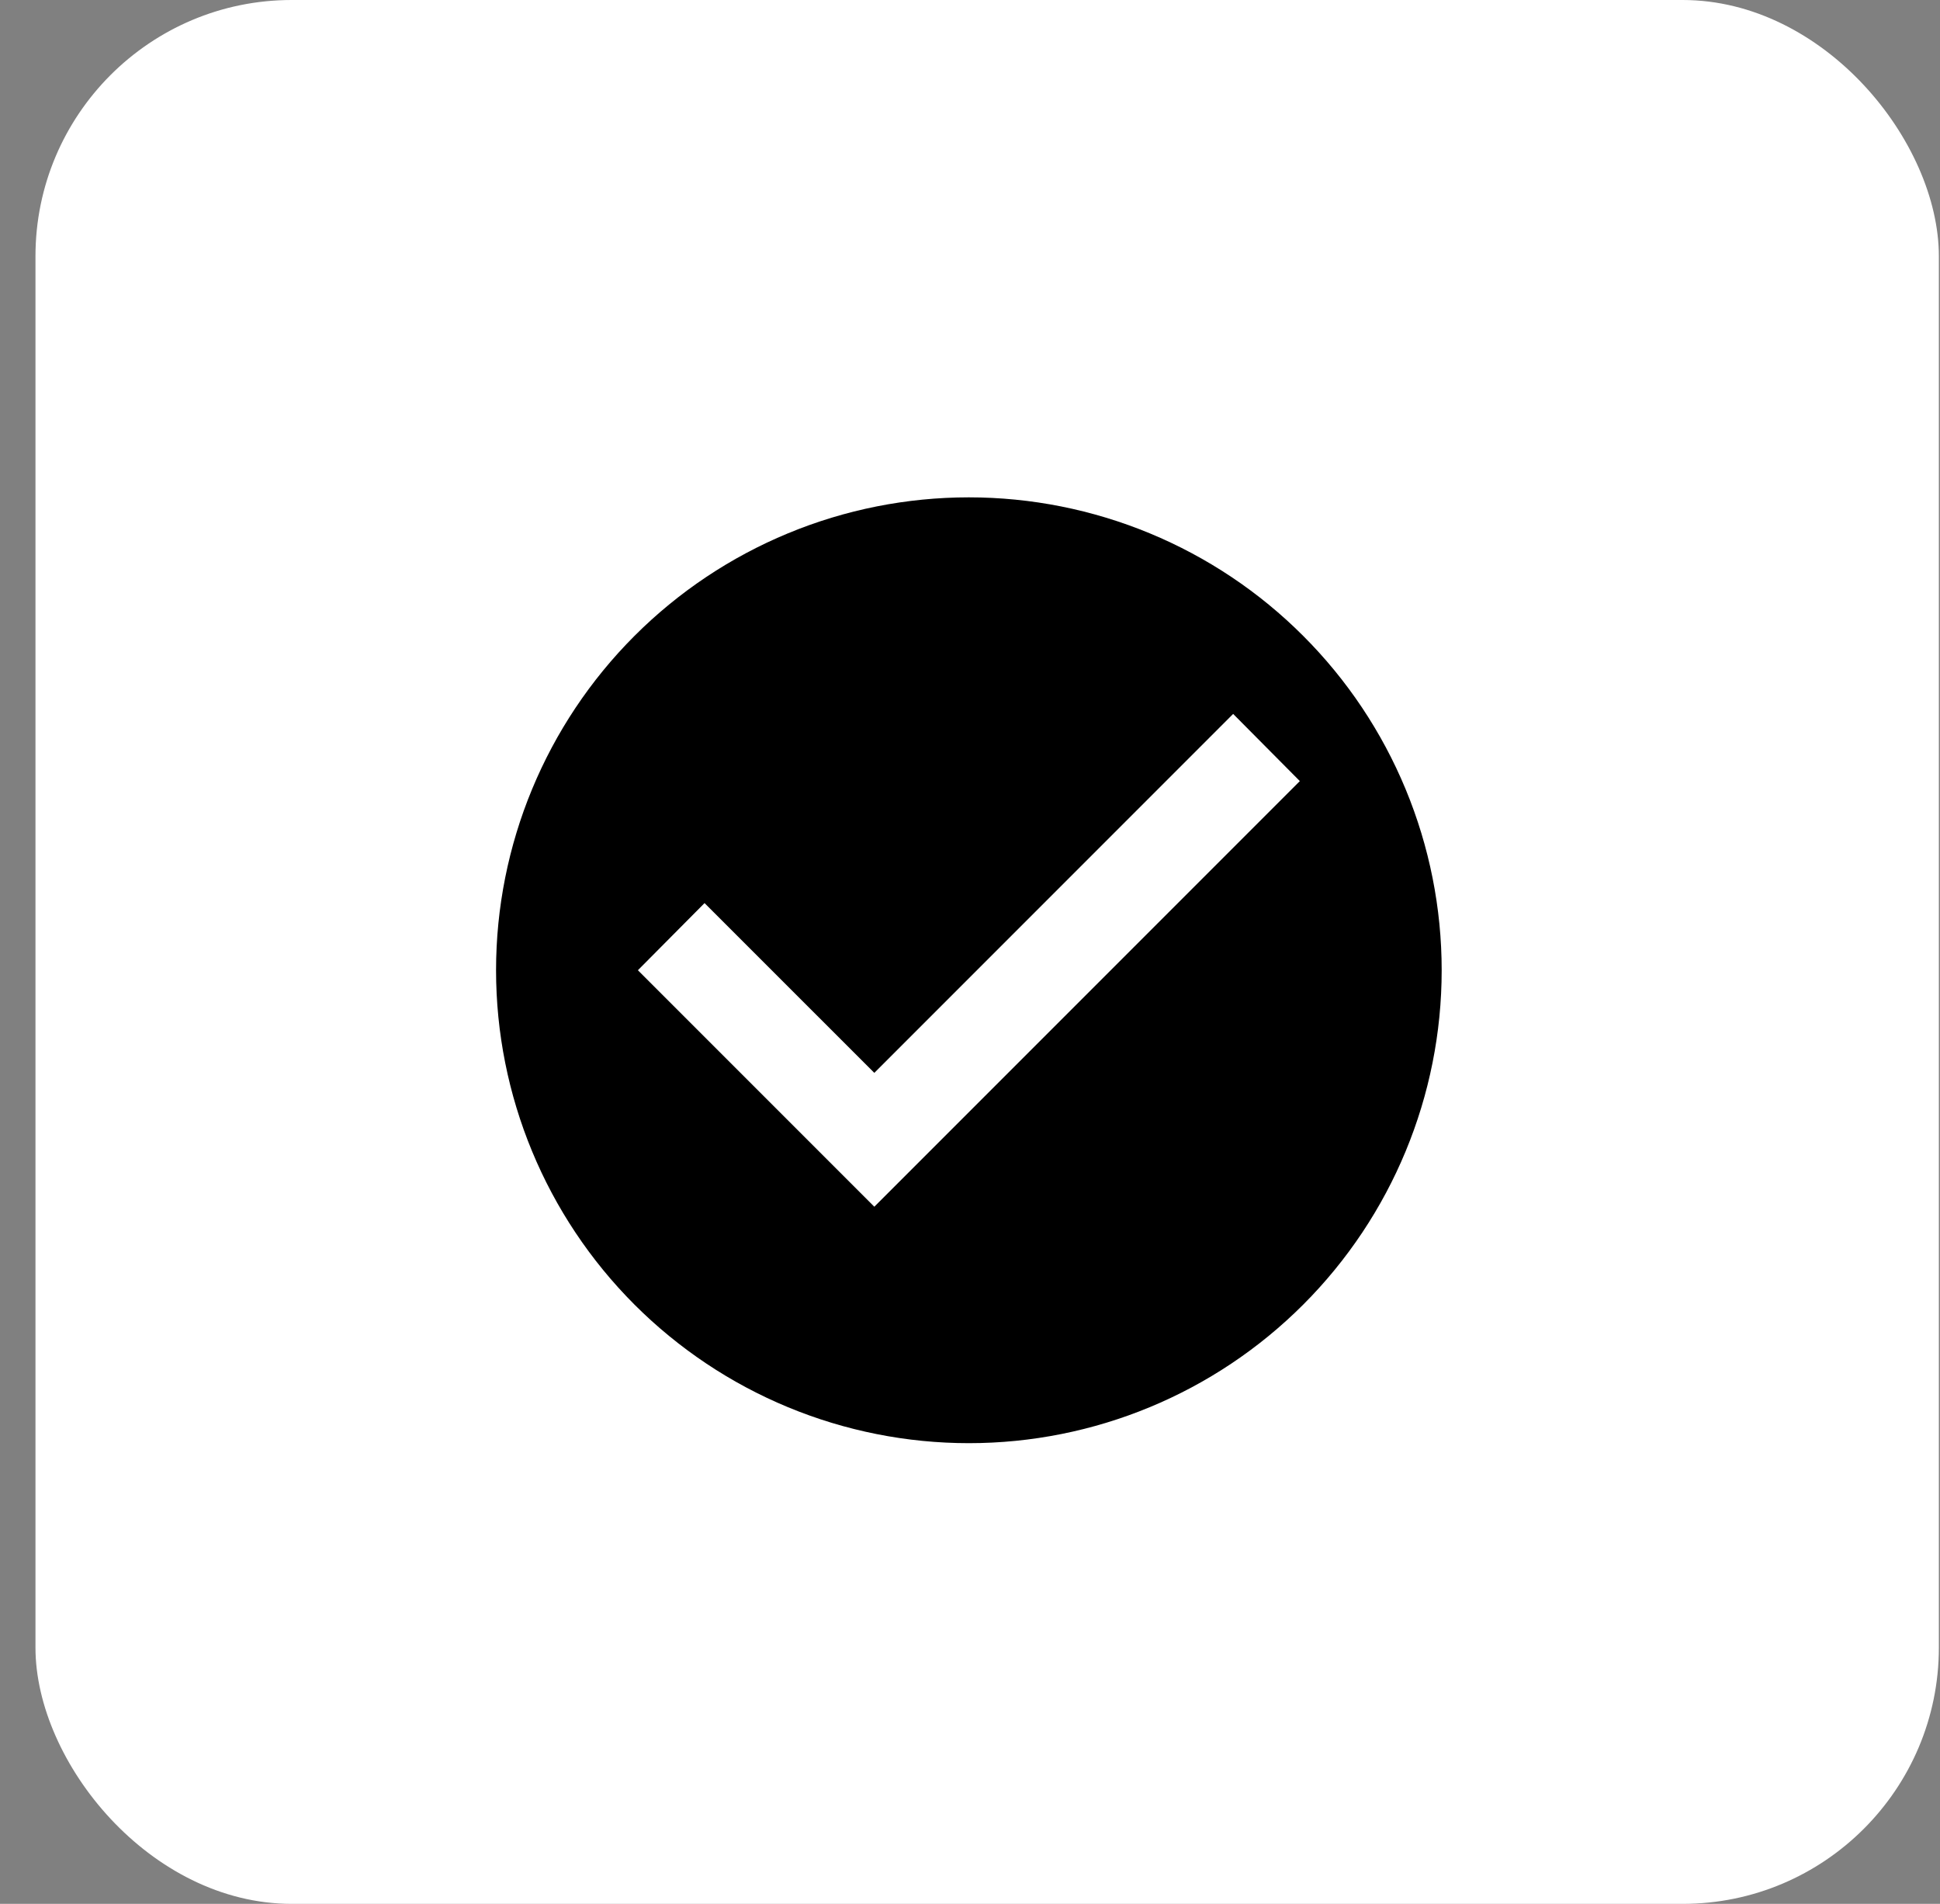
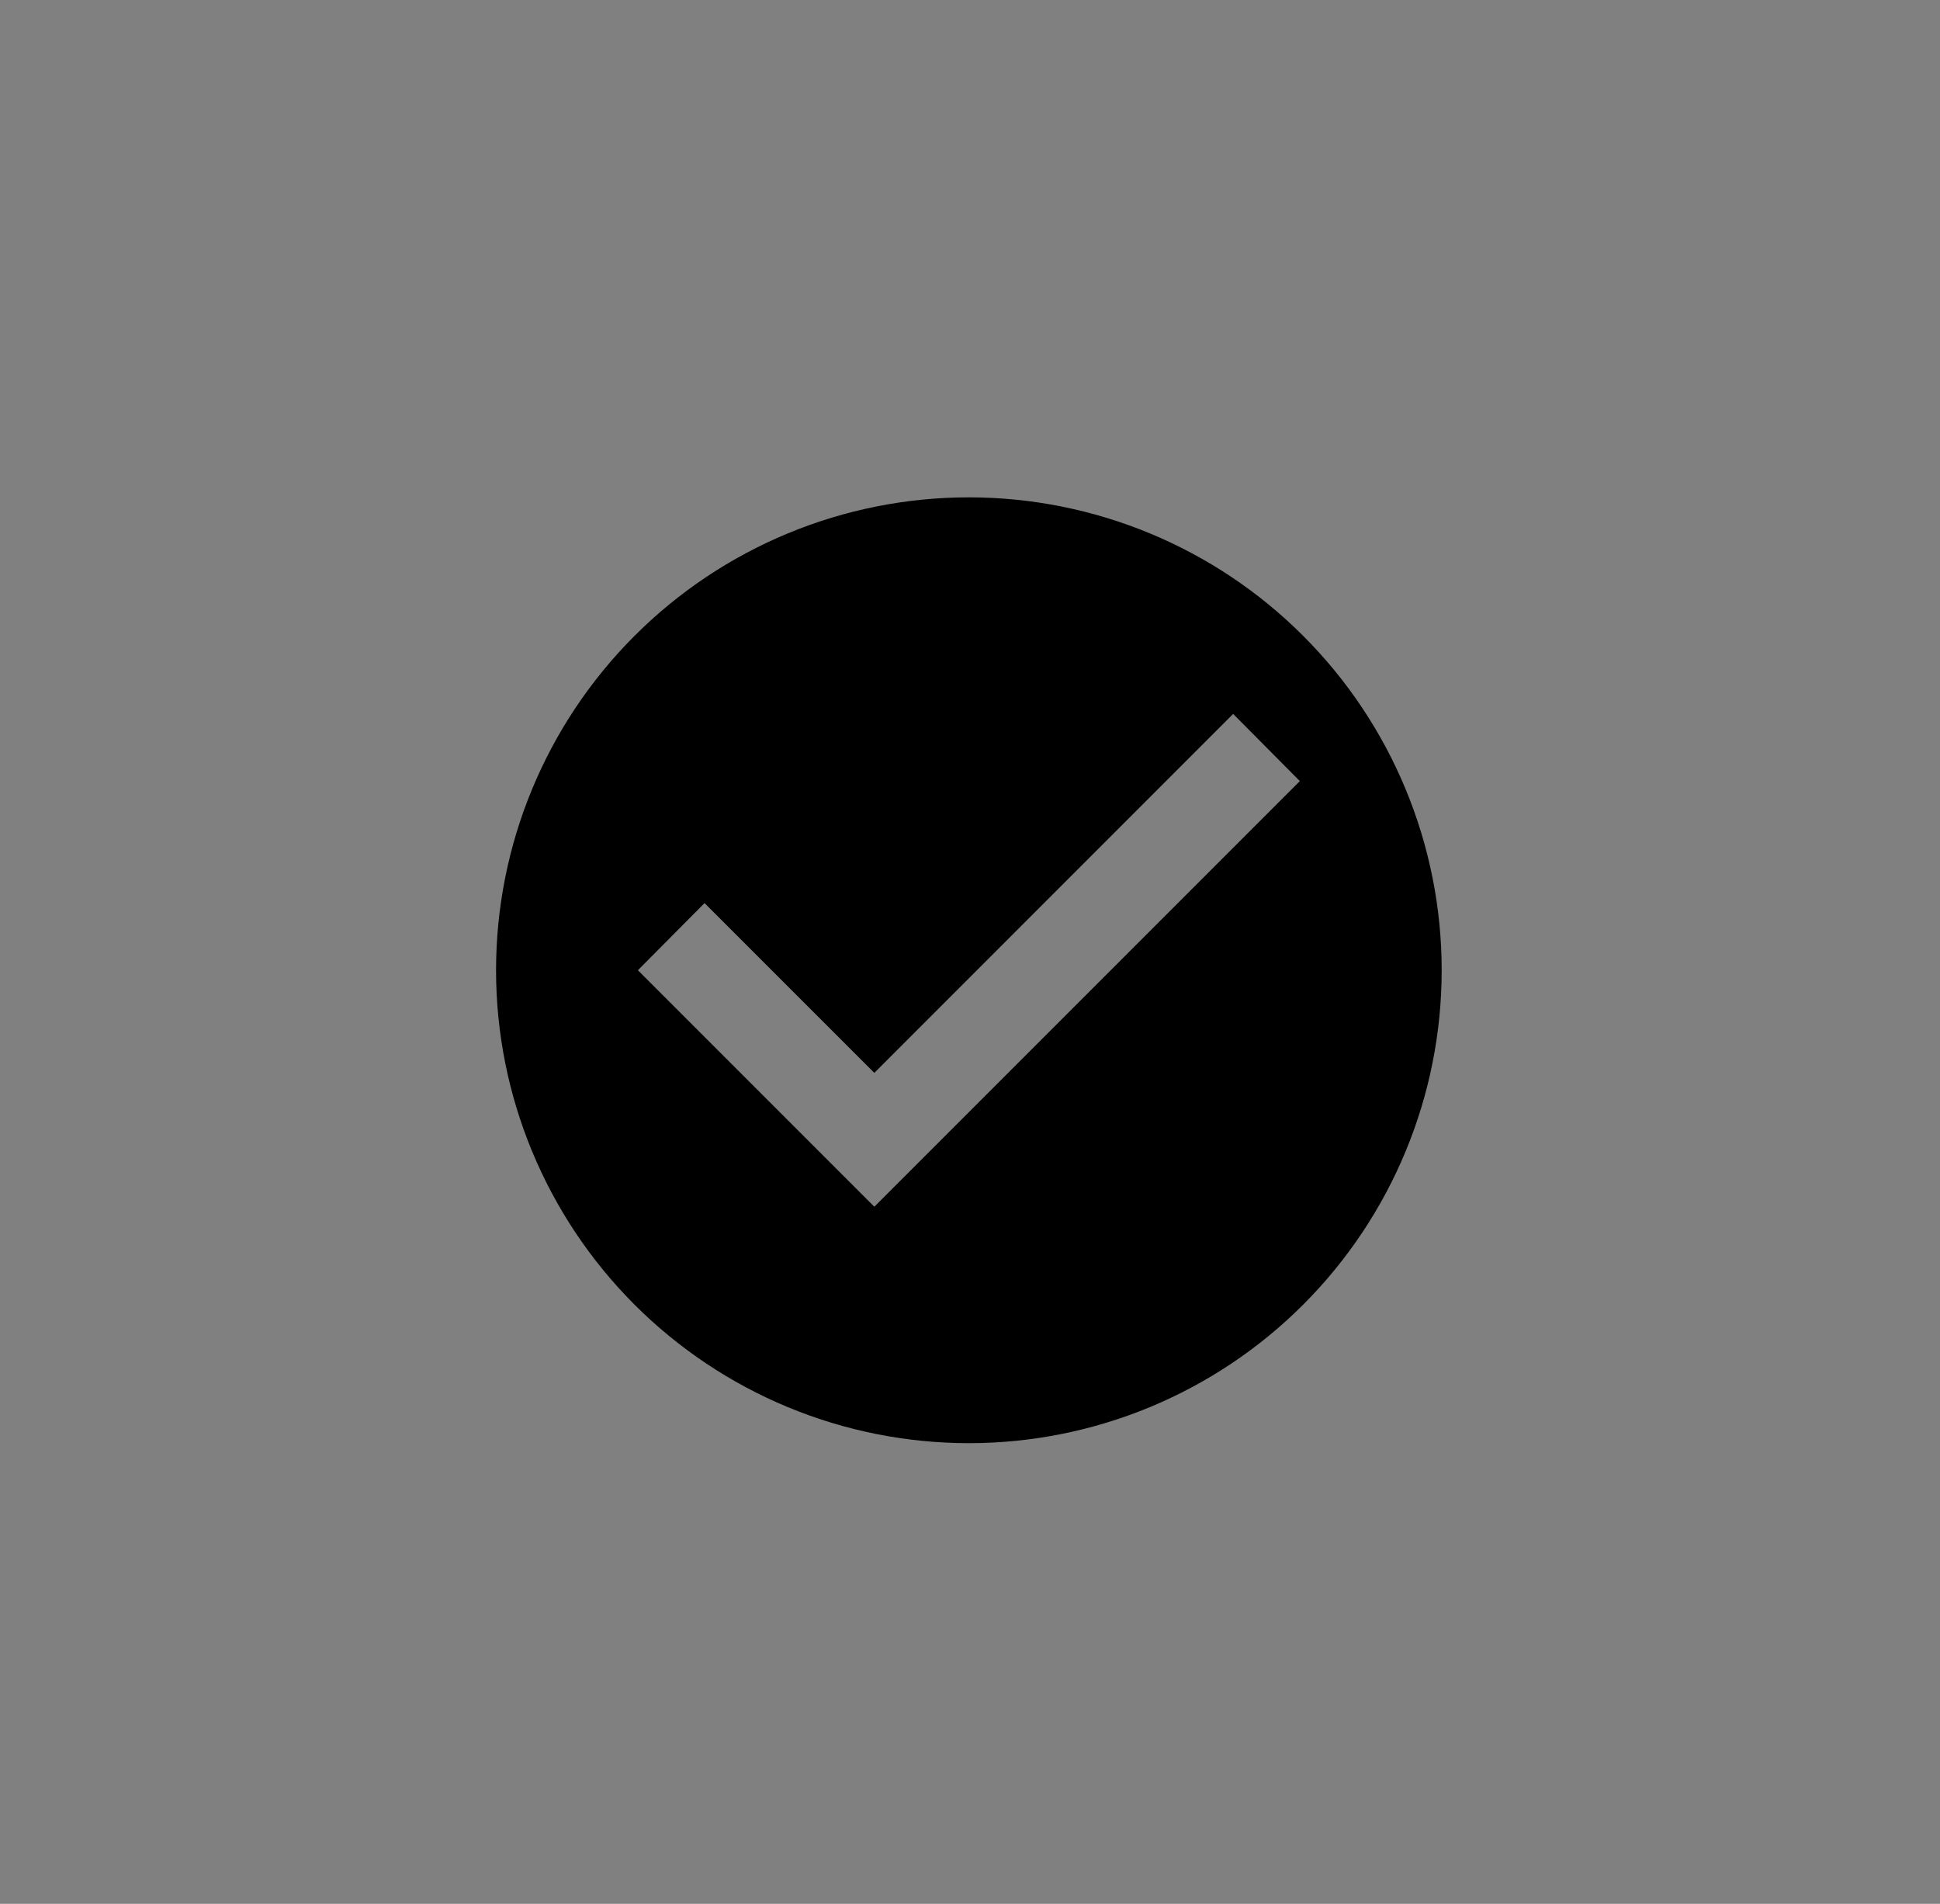
<svg xmlns="http://www.w3.org/2000/svg" width="53" height="52" viewBox="0 0 53 52" fill="none">
  <rect x="0" y="0" width="53" height="52" fill="#808080" stroke="none" />
-   <rect x="0.969" width="52" height="52" rx="7" fill="white" />
-   <path d="M23.886 32.959L17.427 26.5L19.248 24.666L23.886 29.303L33.689 19.499L35.511 21.334L23.886 32.959ZM26.469 13.584C24.773 13.584 23.093 13.918 21.526 14.567C19.959 15.216 18.535 16.167 17.335 17.367C14.913 19.789 13.552 23.075 13.552 26.5C13.552 29.926 14.913 33.211 17.335 35.634C18.535 36.833 19.959 37.785 21.526 38.434C23.093 39.083 24.773 39.417 26.469 39.417C29.895 39.417 33.18 38.056 35.602 35.634C38.025 33.211 39.386 29.926 39.386 26.5C39.386 24.804 39.051 23.124 38.402 21.557C37.753 19.99 36.802 18.566 35.602 17.367C34.403 16.167 32.979 15.216 31.412 14.567C29.845 13.918 28.165 13.584 26.469 13.584Z" fill="black" />
+   <path d="M23.886 32.959L17.427 26.5L19.248 24.666L23.886 29.303L33.689 19.499L35.511 21.334L23.886 32.959ZM26.469 13.584C24.773 13.584 23.093 13.918 21.526 14.567C19.959 15.216 18.535 16.167 17.335 17.367C14.913 19.789 13.552 23.075 13.552 26.5C13.552 29.926 14.913 33.211 17.335 35.634C18.535 36.833 19.959 37.785 21.526 38.434C23.093 39.083 24.773 39.417 26.469 39.417C29.895 39.417 33.18 38.056 35.602 35.634C38.025 33.211 39.386 29.926 39.386 26.5C39.386 24.804 39.051 23.124 38.402 21.557C37.753 19.99 36.802 18.566 35.602 17.367C34.403 16.167 32.979 15.216 31.412 14.567C29.845 13.918 28.165 13.584 26.469 13.584" fill="black" />
</svg>